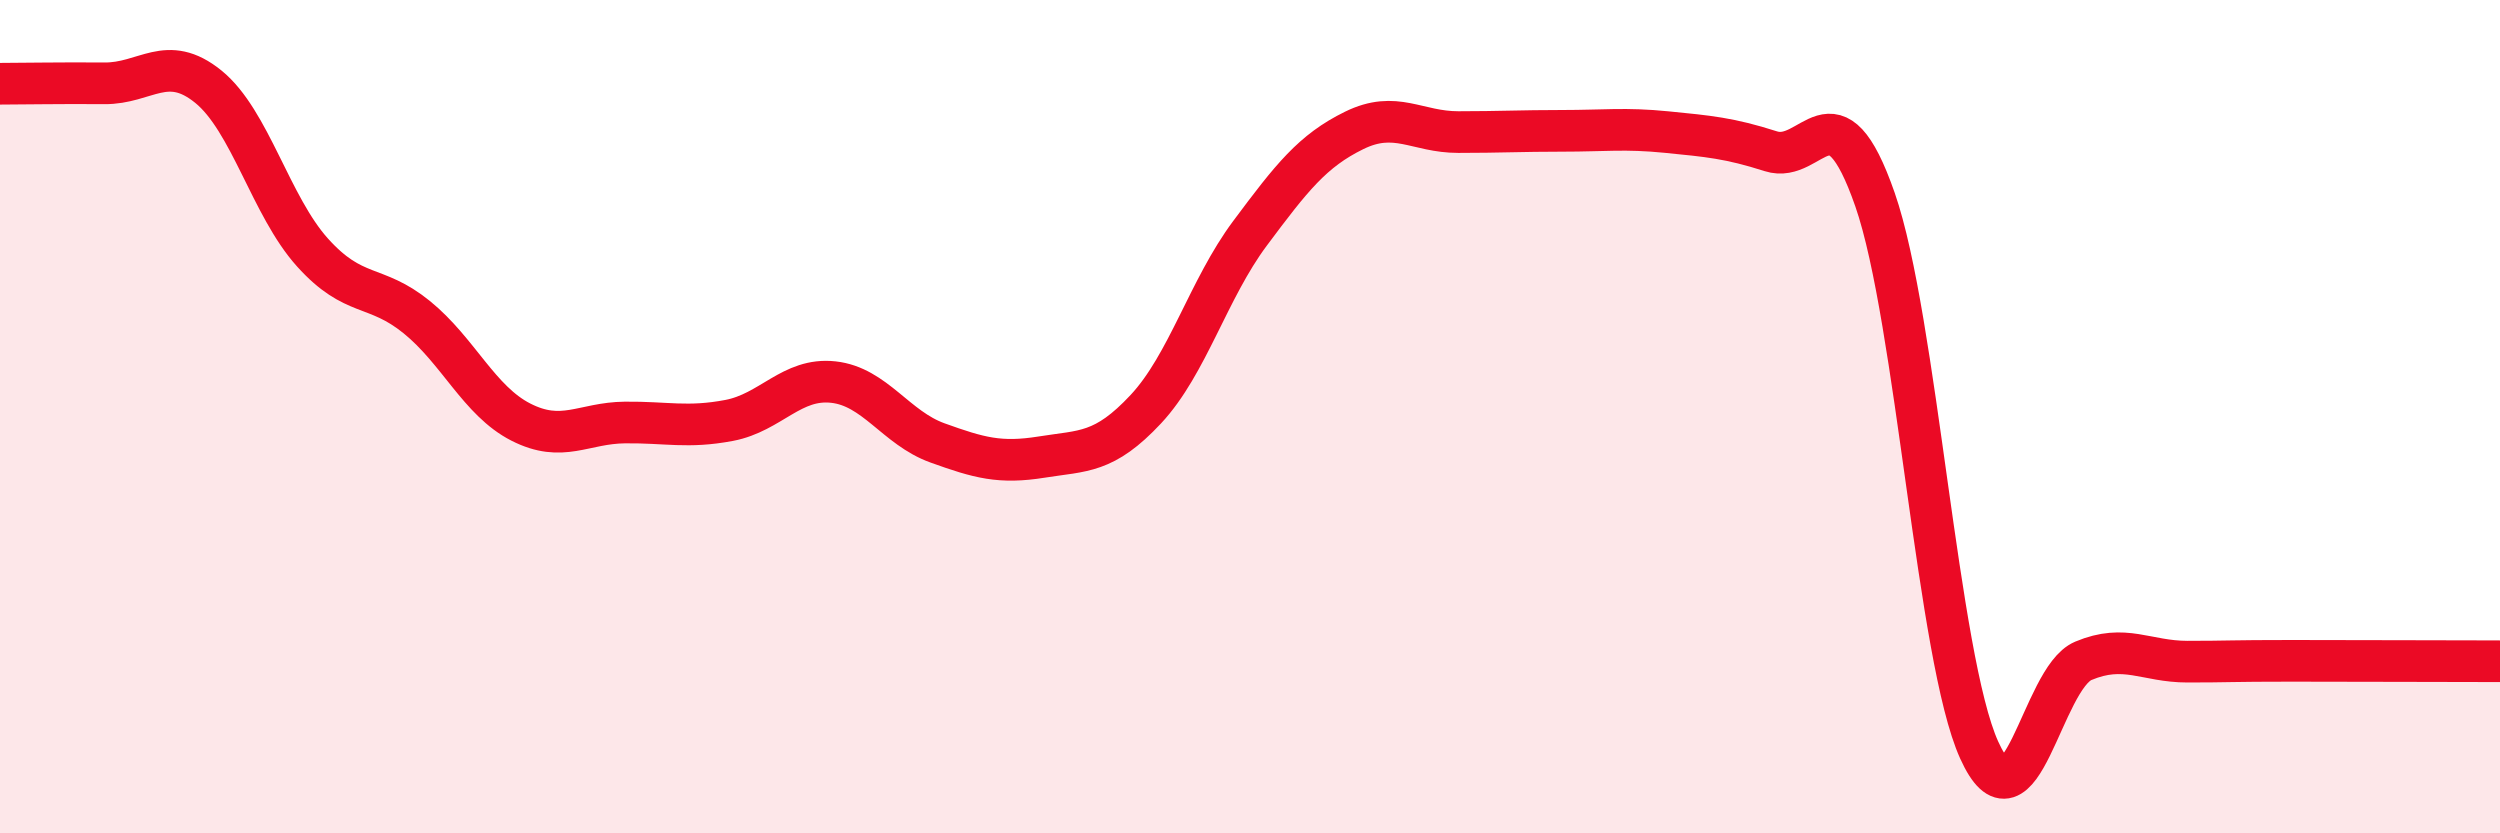
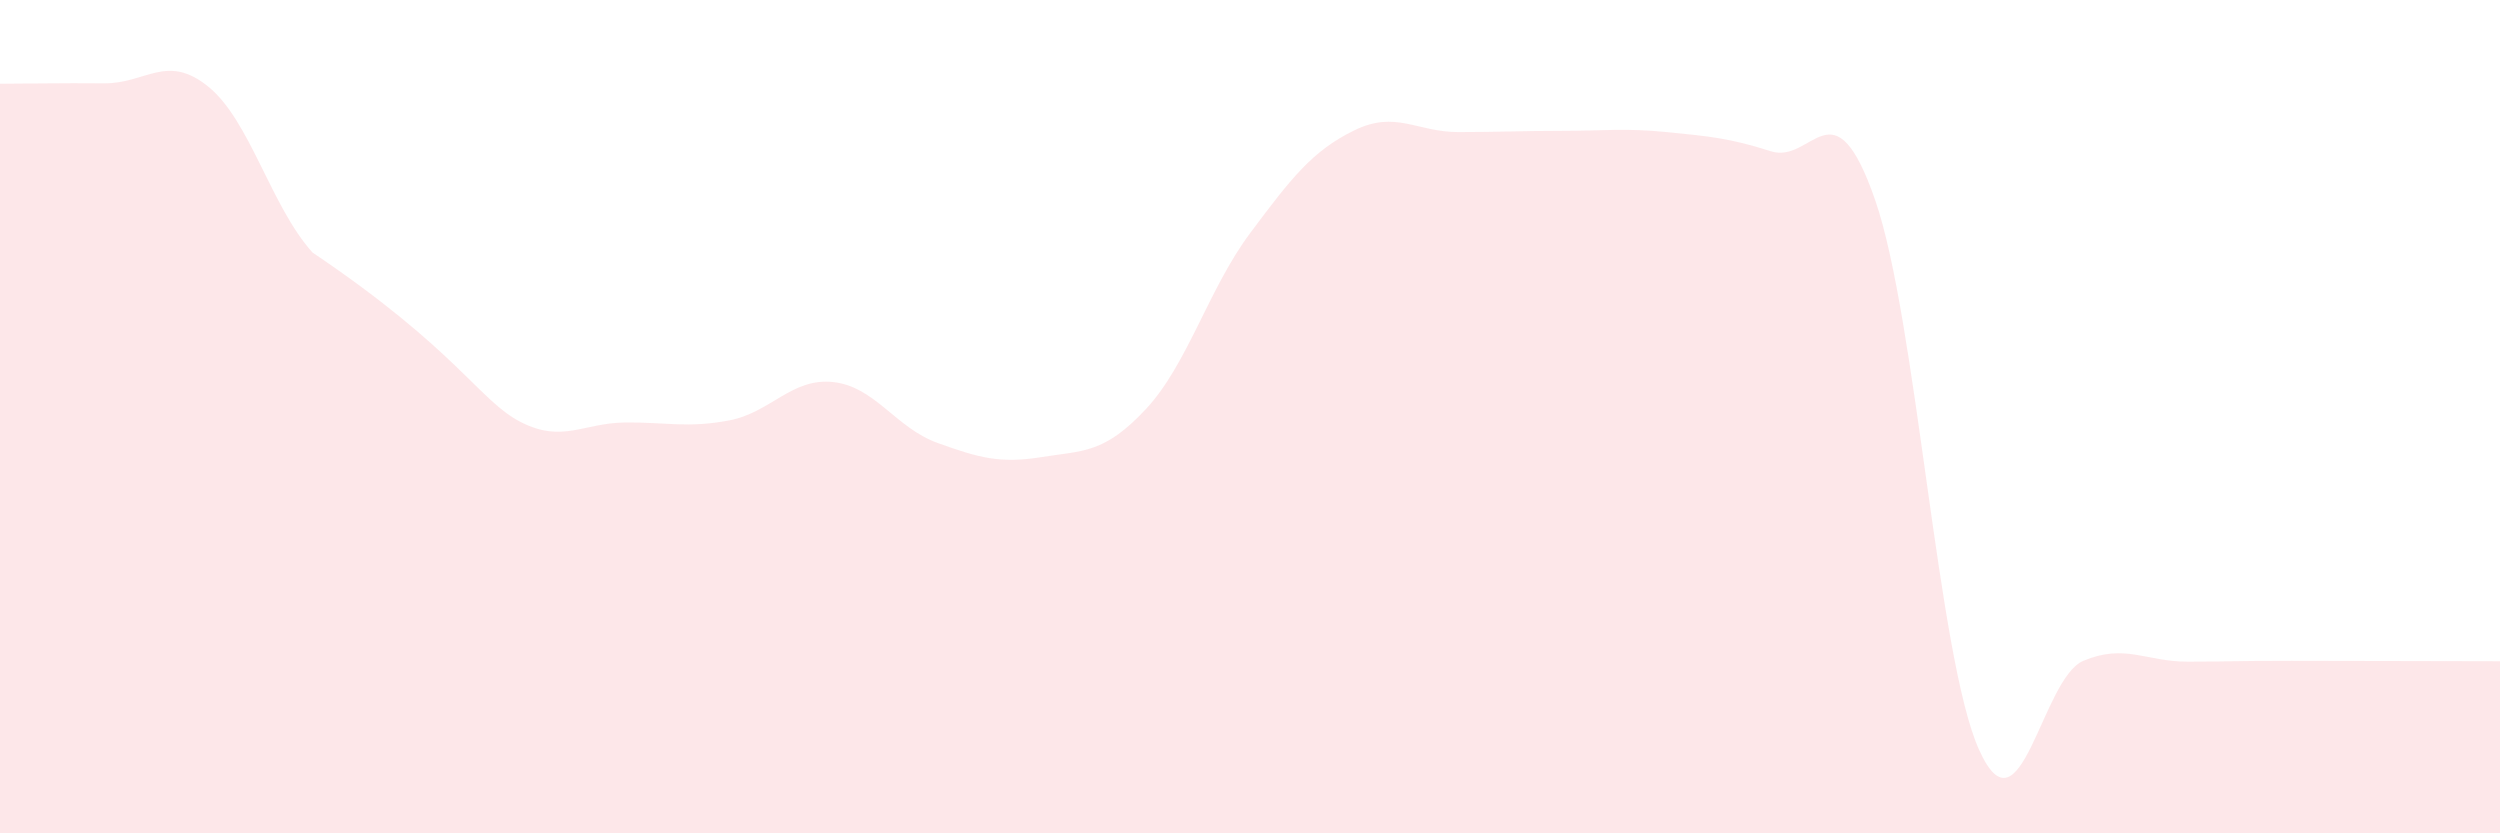
<svg xmlns="http://www.w3.org/2000/svg" width="60" height="20" viewBox="0 0 60 20">
-   <path d="M 0,2.01 C 0.5,2.01 1.5,1.99 2.5,2 C 3.5,2.01 4,1.27 5,2.08 C 6,2.89 6.5,4.95 7.5,6.06 C 8.5,7.17 9,6.8 10,7.61 C 11,8.42 11.5,9.62 12.5,10.13 C 13.5,10.64 14,10.15 15,10.14 C 16,10.13 16.5,10.28 17.5,10.09 C 18.5,9.9 19,9.06 20,9.17 C 21,9.28 21.5,10.27 22.5,10.63 C 23.5,10.99 24,11.13 25,10.97 C 26,10.81 26.5,10.89 27.5,9.82 C 28.5,8.75 29,6.94 30,5.6 C 31,4.26 31.5,3.62 32.5,3.13 C 33.5,2.64 34,3.17 35,3.17 C 36,3.17 36.5,3.14 37.5,3.14 C 38.5,3.14 39,3.07 40,3.17 C 41,3.27 41.5,3.31 42.5,3.63 C 43.5,3.95 44,1.92 45,4.79 C 46,7.66 46.5,15.79 47.5,18 C 48.5,20.21 49,16.28 50,15.86 C 51,15.44 51.5,15.88 52.5,15.88 C 53.5,15.88 53.5,15.86 55,15.86 C 56.5,15.86 59,15.87 60,15.87L60 20L0 20Z" fill="#EB0A25" opacity="0.1" stroke-linecap="round" stroke-linejoin="round" />
-   <path d="M 0,2.01 C 0.5,2.01 1.5,1.99 2.5,2 C 3.5,2.01 4,1.27 5,2.08 C 6,2.89 6.5,4.95 7.5,6.06 C 8.5,7.17 9,6.8 10,7.61 C 11,8.42 11.5,9.62 12.5,10.13 C 13.5,10.64 14,10.15 15,10.14 C 16,10.13 16.5,10.28 17.5,10.09 C 18.5,9.9 19,9.06 20,9.17 C 21,9.28 21.5,10.27 22.5,10.63 C 23.5,10.99 24,11.13 25,10.97 C 26,10.81 26.5,10.89 27.5,9.82 C 28.5,8.75 29,6.94 30,5.6 C 31,4.26 31.5,3.62 32.5,3.13 C 33.5,2.64 34,3.17 35,3.17 C 36,3.17 36.5,3.14 37.5,3.14 C 38.5,3.14 39,3.07 40,3.17 C 41,3.27 41.5,3.31 42.5,3.63 C 43.5,3.95 44,1.92 45,4.79 C 46,7.66 46.5,15.79 47.5,18 C 48.5,20.21 49,16.28 50,15.86 C 51,15.44 51.5,15.88 52.5,15.88 C 53.5,15.88 53.5,15.86 55,15.86 C 56.5,15.86 59,15.87 60,15.87" stroke="#EB0A25" stroke-width="1" fill="none" stroke-linecap="round" stroke-linejoin="round" />
+   <path d="M 0,2.01 C 0.5,2.01 1.5,1.99 2.5,2 C 3.5,2.01 4,1.27 5,2.08 C 6,2.89 6.5,4.95 7.5,6.06 C 11,8.42 11.5,9.62 12.5,10.13 C 13.5,10.64 14,10.15 15,10.14 C 16,10.13 16.5,10.28 17.5,10.09 C 18.5,9.9 19,9.06 20,9.17 C 21,9.28 21.5,10.27 22.5,10.63 C 23.5,10.99 24,11.13 25,10.97 C 26,10.81 26.5,10.89 27.5,9.82 C 28.5,8.75 29,6.94 30,5.6 C 31,4.26 31.5,3.62 32.5,3.13 C 33.5,2.64 34,3.17 35,3.17 C 36,3.17 36.5,3.14 37.5,3.14 C 38.5,3.14 39,3.07 40,3.17 C 41,3.27 41.5,3.31 42.5,3.63 C 43.5,3.95 44,1.92 45,4.79 C 46,7.66 46.5,15.79 47.5,18 C 48.5,20.21 49,16.28 50,15.86 C 51,15.44 51.5,15.88 52.5,15.88 C 53.5,15.88 53.5,15.86 55,15.86 C 56.5,15.86 59,15.87 60,15.87L60 20L0 20Z" fill="#EB0A25" opacity="0.1" stroke-linecap="round" stroke-linejoin="round" />
</svg>